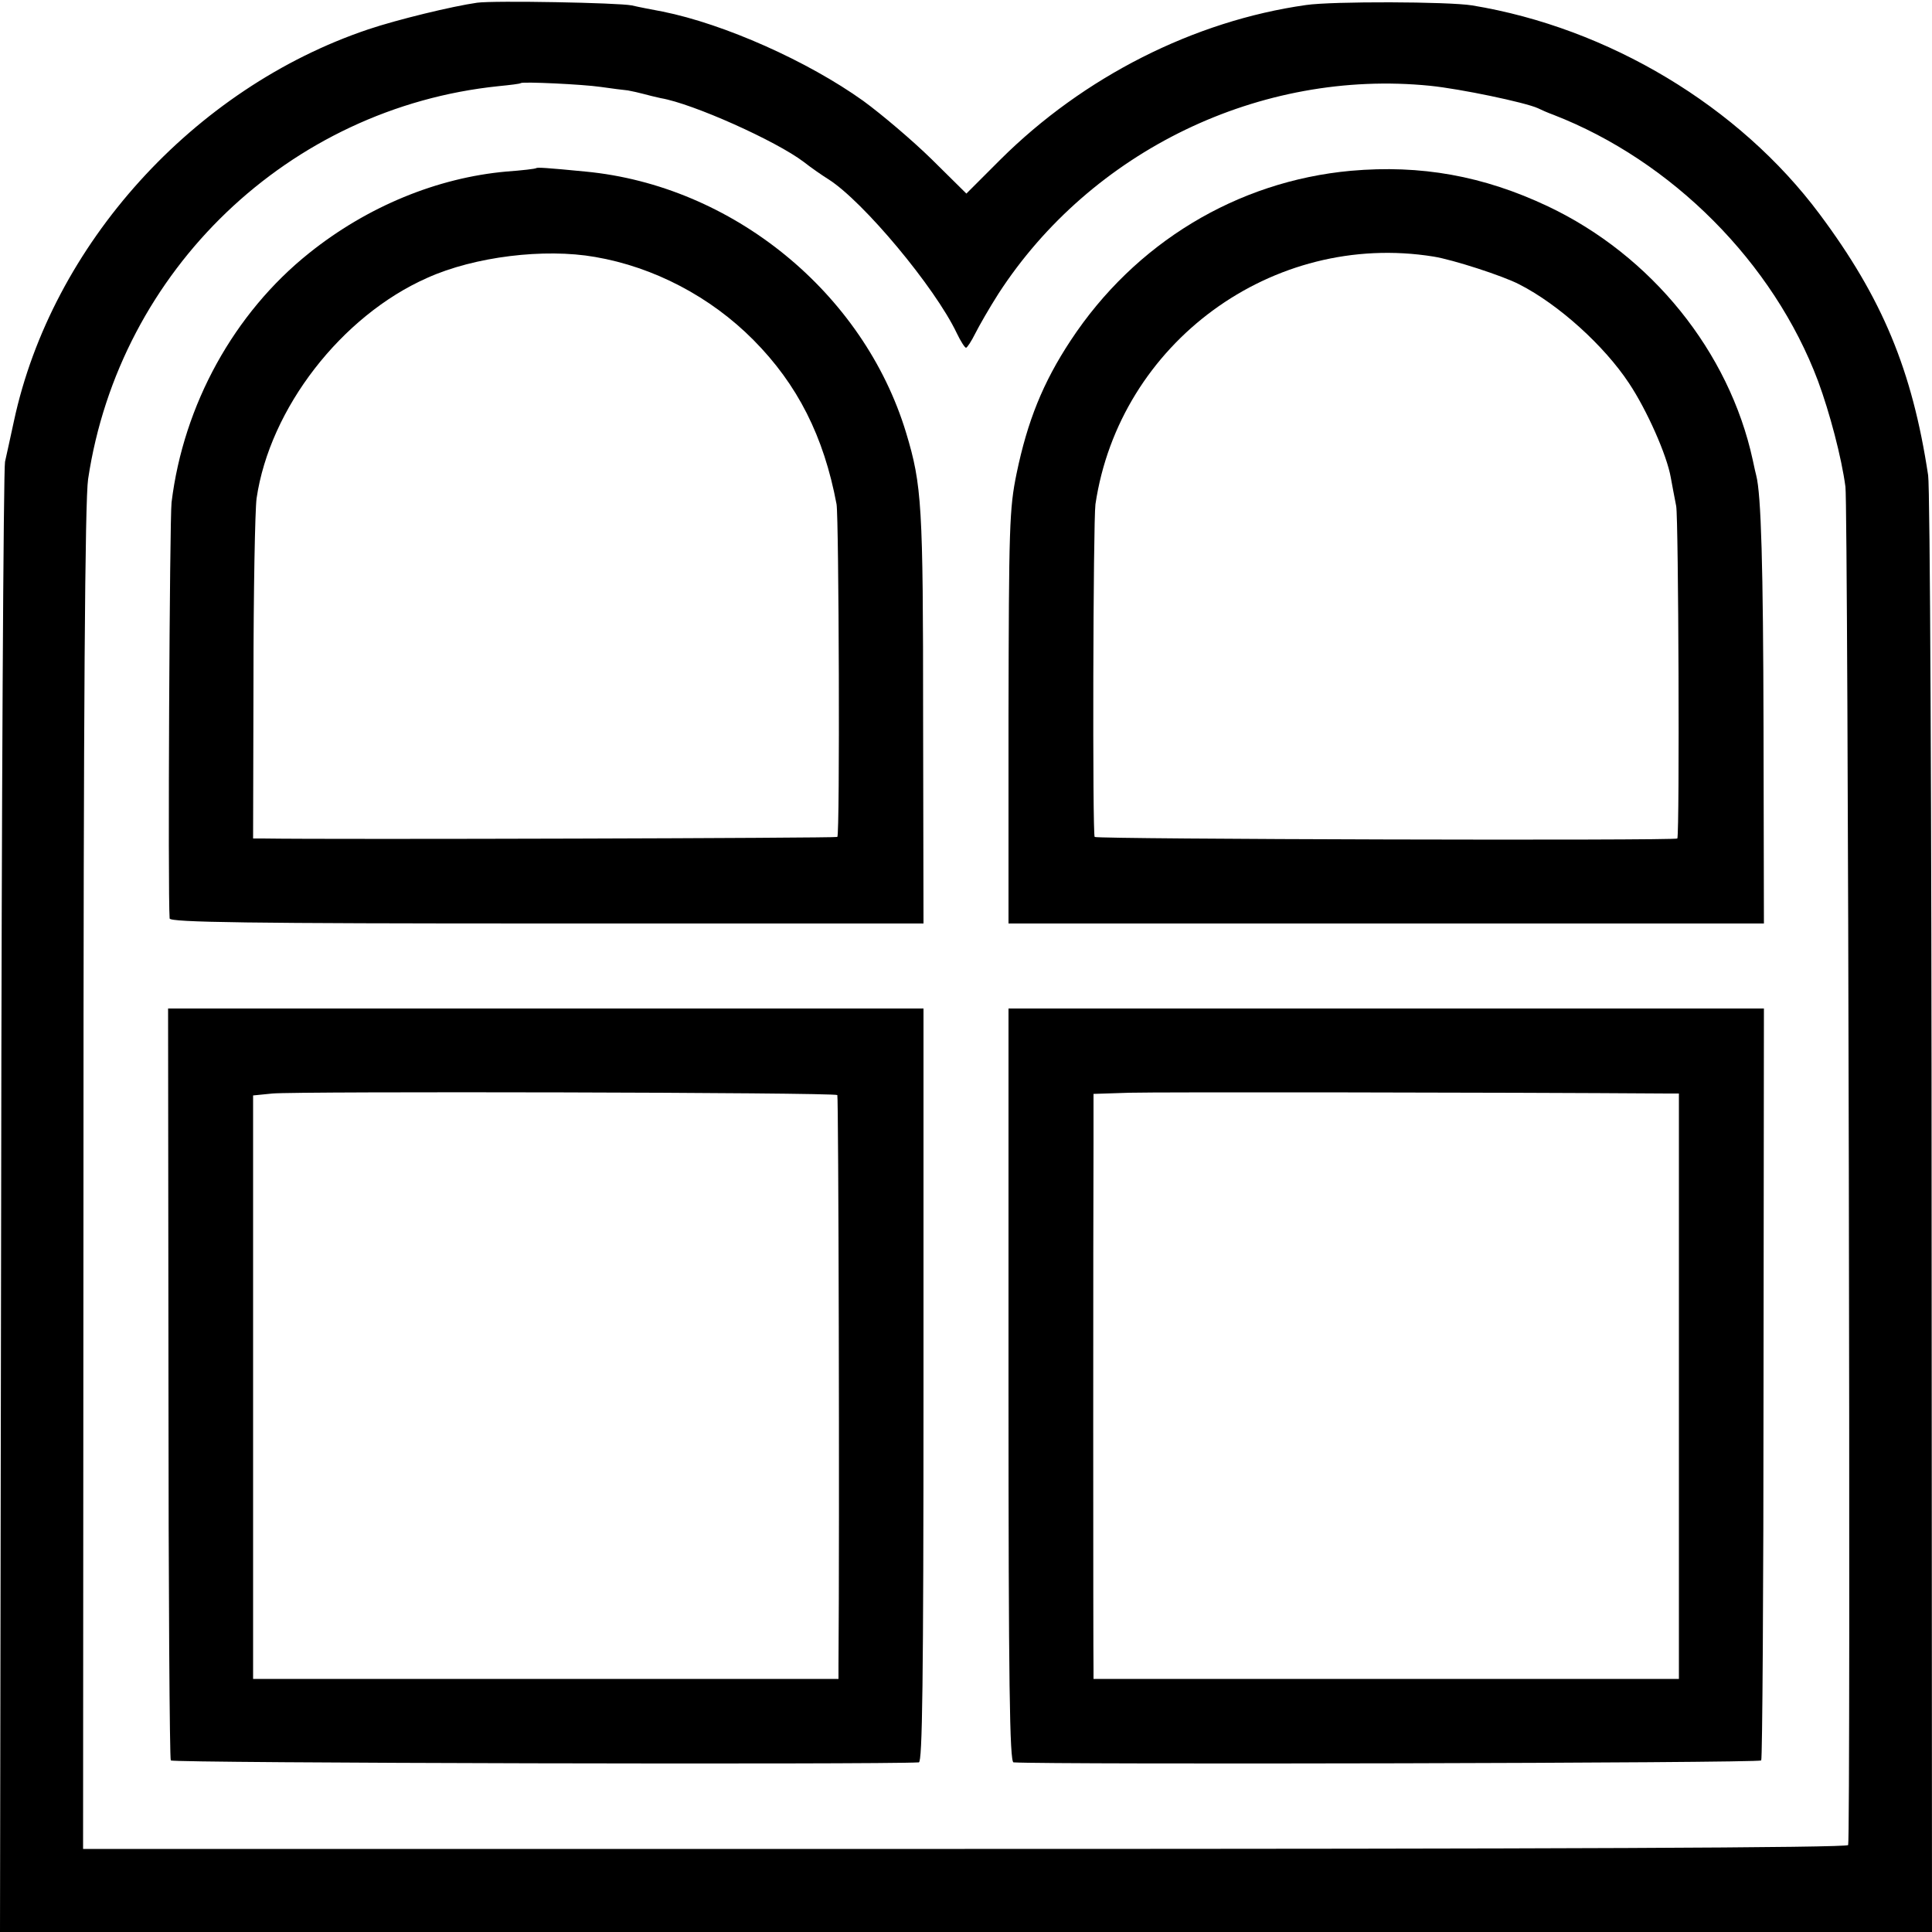
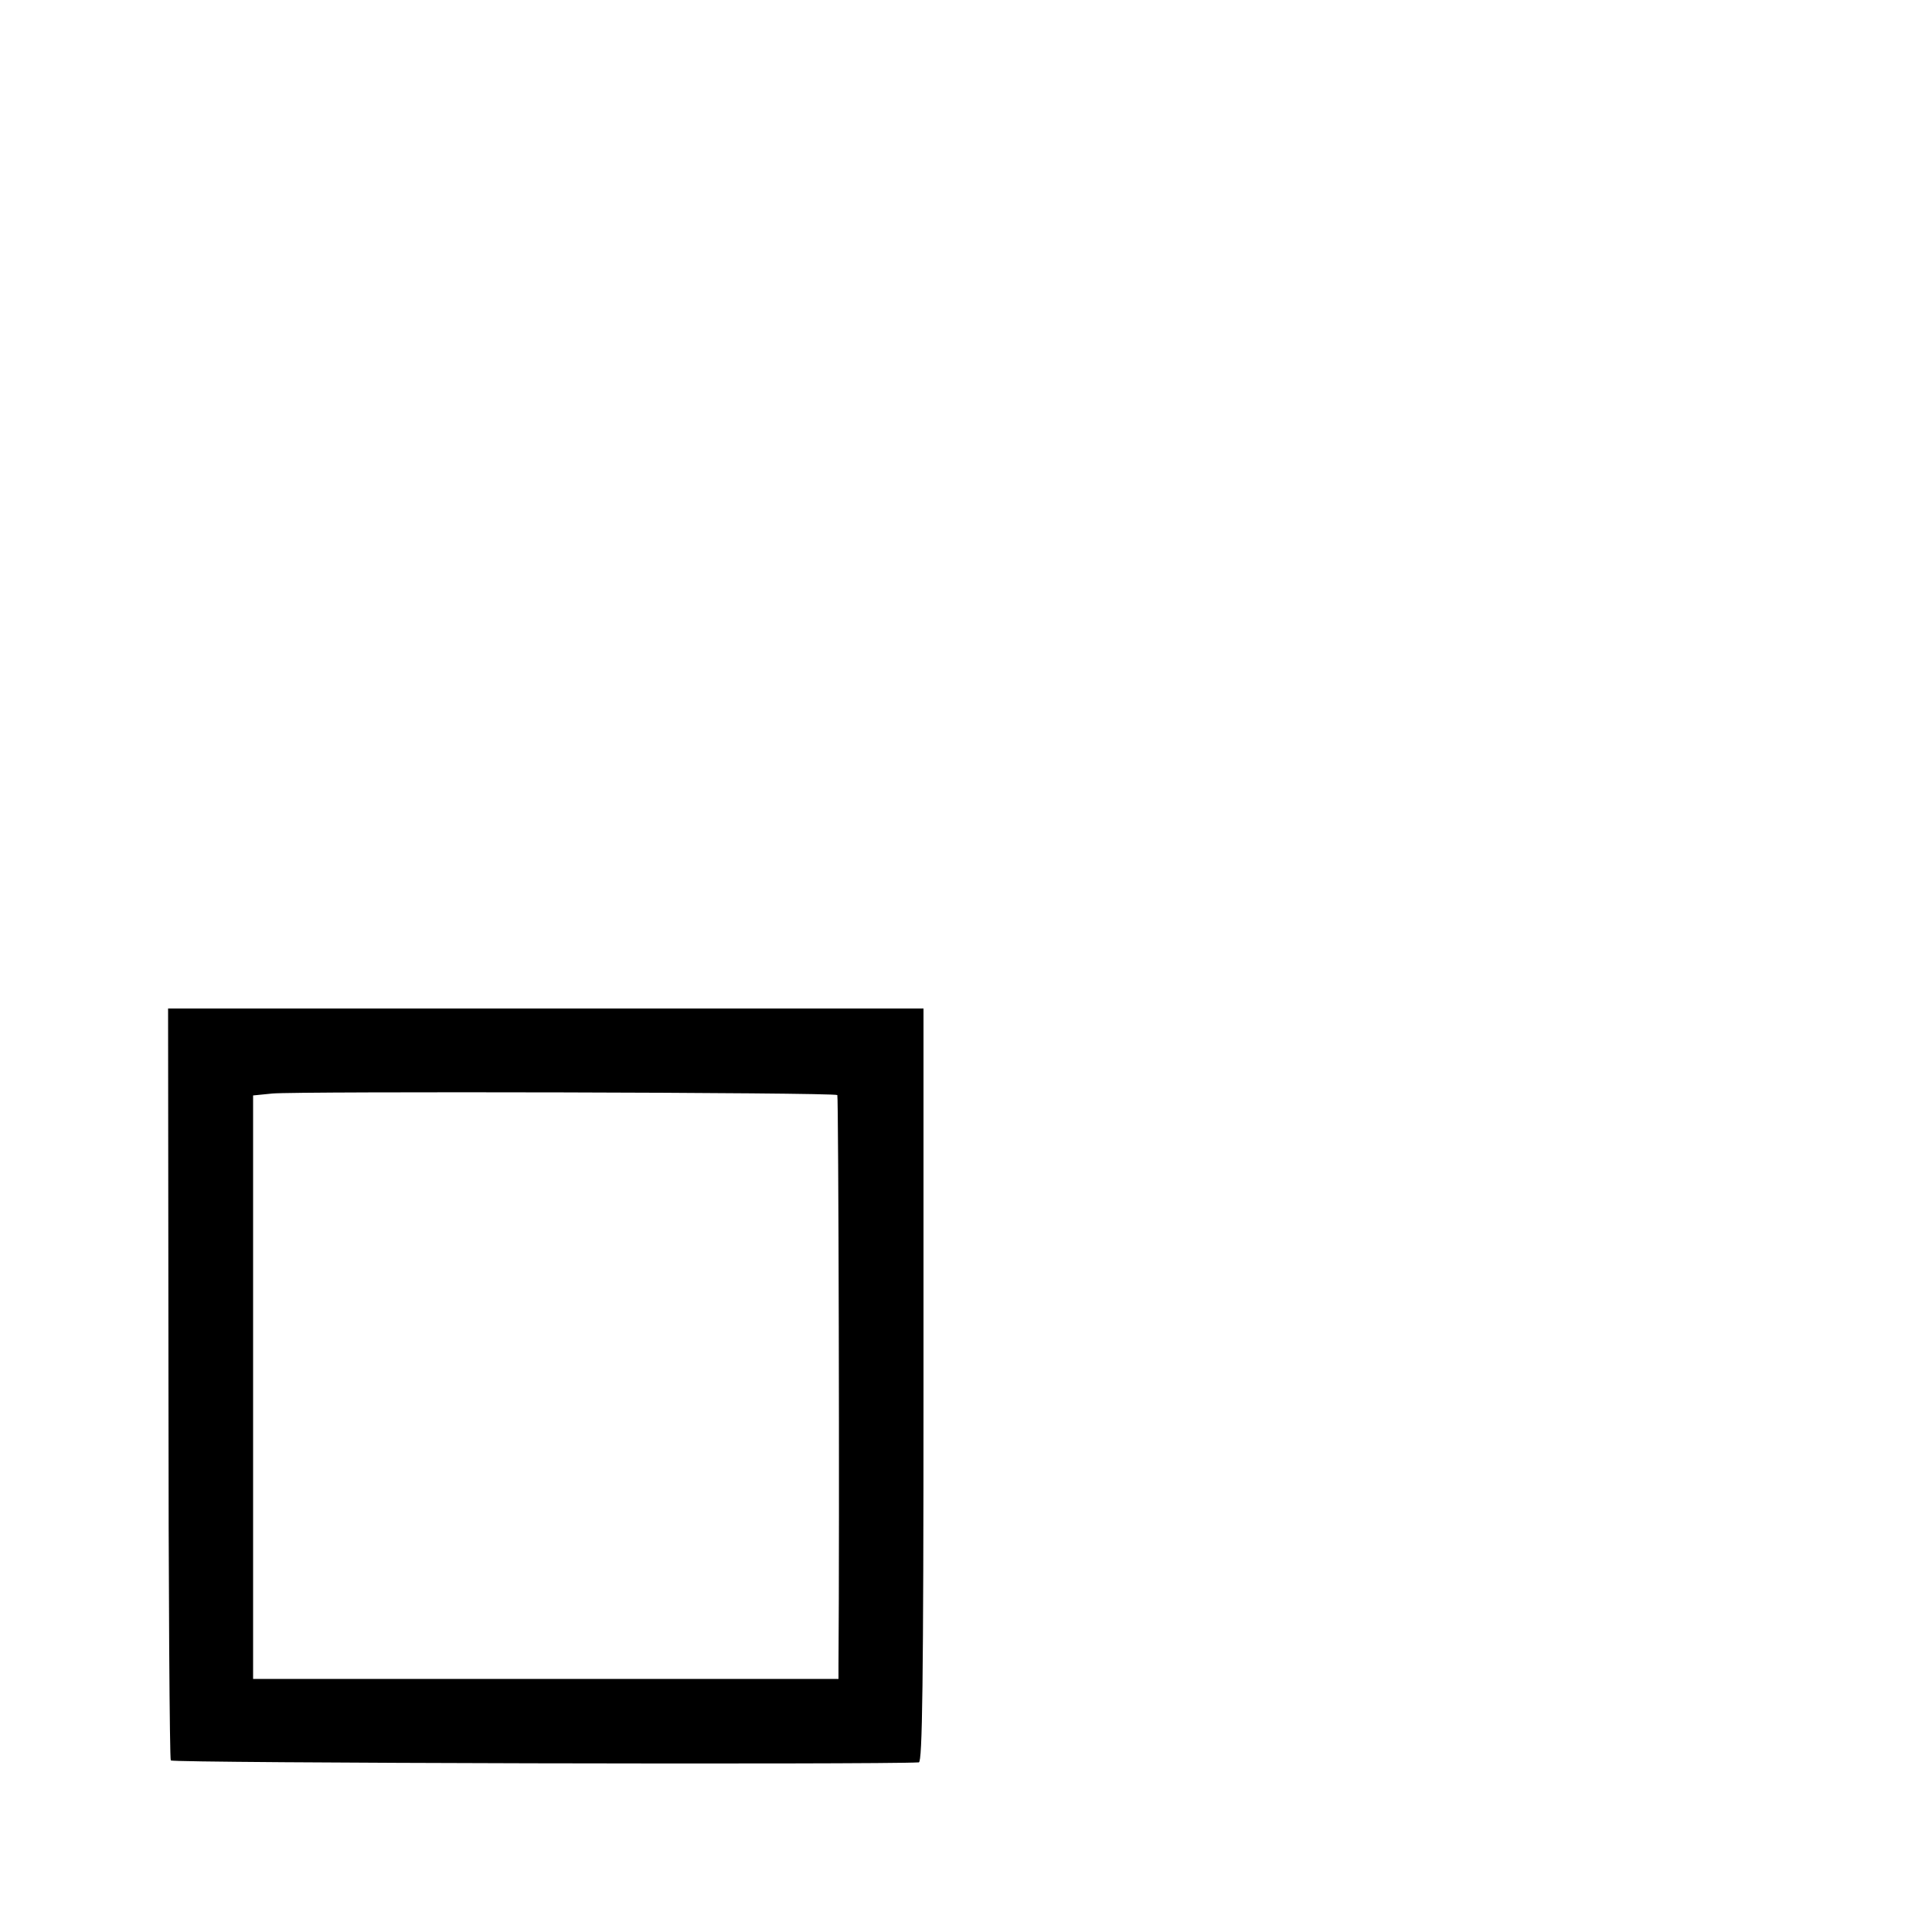
<svg xmlns="http://www.w3.org/2000/svg" version="1.0" width="500pt" height="500pt" viewBox="0 0 500 500" preserveAspectRatio="xMidYMid meet">
  <g transform="translate(0,500) scale(0.1,-0.1)" fill="#000000" stroke="none">
-     <path d="M1235 4993 c-64 -9 -208 -44 -282 -69 -452 -152 -819 -557 -917 -1014 -9 -41 -19 -88 -23 -105 -4 -16 -9 -879 -10 -1917 l-3 -1888 2500 0 2500 0 -1 1858 c0 1021 -4 1882 -9 1912 -41 272 -119 459 -281 676 -208 279 -546 482 -899 540 -61 10 -362 11 -430 1 -290 -41 -576 -186 -791 -400 l-88 -88 -90 89 c-49 48 -129 116 -177 151 -144 103 -360 199 -519 231 -27 5 -63 12 -80 16 -35 7 -356 13 -400 7z m320 -218 c28 -4 59 -8 70 -9 11 -2 29 -6 40 -9 11 -3 31 -8 45 -11 83 -14 299 -111 370 -165 19 -15 48 -35 64 -45 90 -57 276 -280 332 -398 10 -21 21 -38 24 -38 3 0 14 17 24 37 10 20 37 67 60 103 240 370 678 582 1117 538 79 -8 246 -43 279 -58 8 -4 26 -12 40 -17 307 -119 570 -383 685 -689 30 -81 61 -198 71 -274 7 -52 14 -3494 7 -3515 -2 -7 -767 -10 -2286 -10 l-2282 0 1 1735 c0 1230 4 1757 12 1810 81 541 520 961 1062 1017 30 3 56 6 58 8 5 4 159 -3 207 -10z" />
-     <path d="M1388 4565 c-2 -2 -37 -6 -78 -9 -178 -16 -359 -90 -510 -211 -194 -155 -325 -392 -356 -645 -5 -42 -10 -1012 -5 -1077 1 -10 203 -13 976 -13 l975 0 -1 533 c0 550 -3 601 -44 737 -110 363 -450 640 -830 676 -102 10 -124 11 -127 9z m152 -230 c152 -26 299 -103 410 -215 114 -115 182 -249 215 -425 6 -35 9 -855 2 -861 -3 -3 -1296 -7 -1487 -4 l-25 0 1 413 c0 226 4 437 8 467 34 233 220 473 442 571 122 55 303 77 434 54z" />
-     <path d="M3496 4558 c-295 -27 -559 -187 -725 -439 -72 -109 -112 -209 -140 -344 -19 -92 -20 -138 -21 -632 l0 -533 977 0 978 0 -1 507 c-1 417 -6 603 -19 653 -1 3 -5 21 -9 40 -61 280 -262 529 -530 656 -167 79 -329 108 -510 92z m214 -222 c50 -8 180 -50 222 -72 102 -52 220 -159 284 -256 46 -69 98 -186 108 -244 3 -16 9 -49 14 -74 6 -34 9 -836 3 -860 -1 -6 -1502 -2 -1508 4 -6 6 -4 816 2 861 62 417 458 708 875 641z" />
    <path d="M436 1422 c0 -533 3 -973 6 -978 5 -7 1840 -11 1936 -5 9 1 12 203 12 976 l0 975 -977 0 -978 0 1 -968z m1731 744 c3 -3 6 -1101 3 -1476 l0 -35 -757 0 -758 0 0 755 0 755 50 5 c61 6 1456 3 1462 -4z" />
-     <path d="M2610 1415 c0 -773 3 -975 13 -976 97 -6 1930 -2 1935 5 3 5 6 445 6 978 l1 968 -977 0 -978 0 0 -975z m1705 755 l30 0 0 -757 0 -758 -758 0 -757 0 0 25 c-1 32 -1 1191 0 1362 l0 127 93 3 c68 2 967 1 1392 -2z" />
  </g>
</svg>